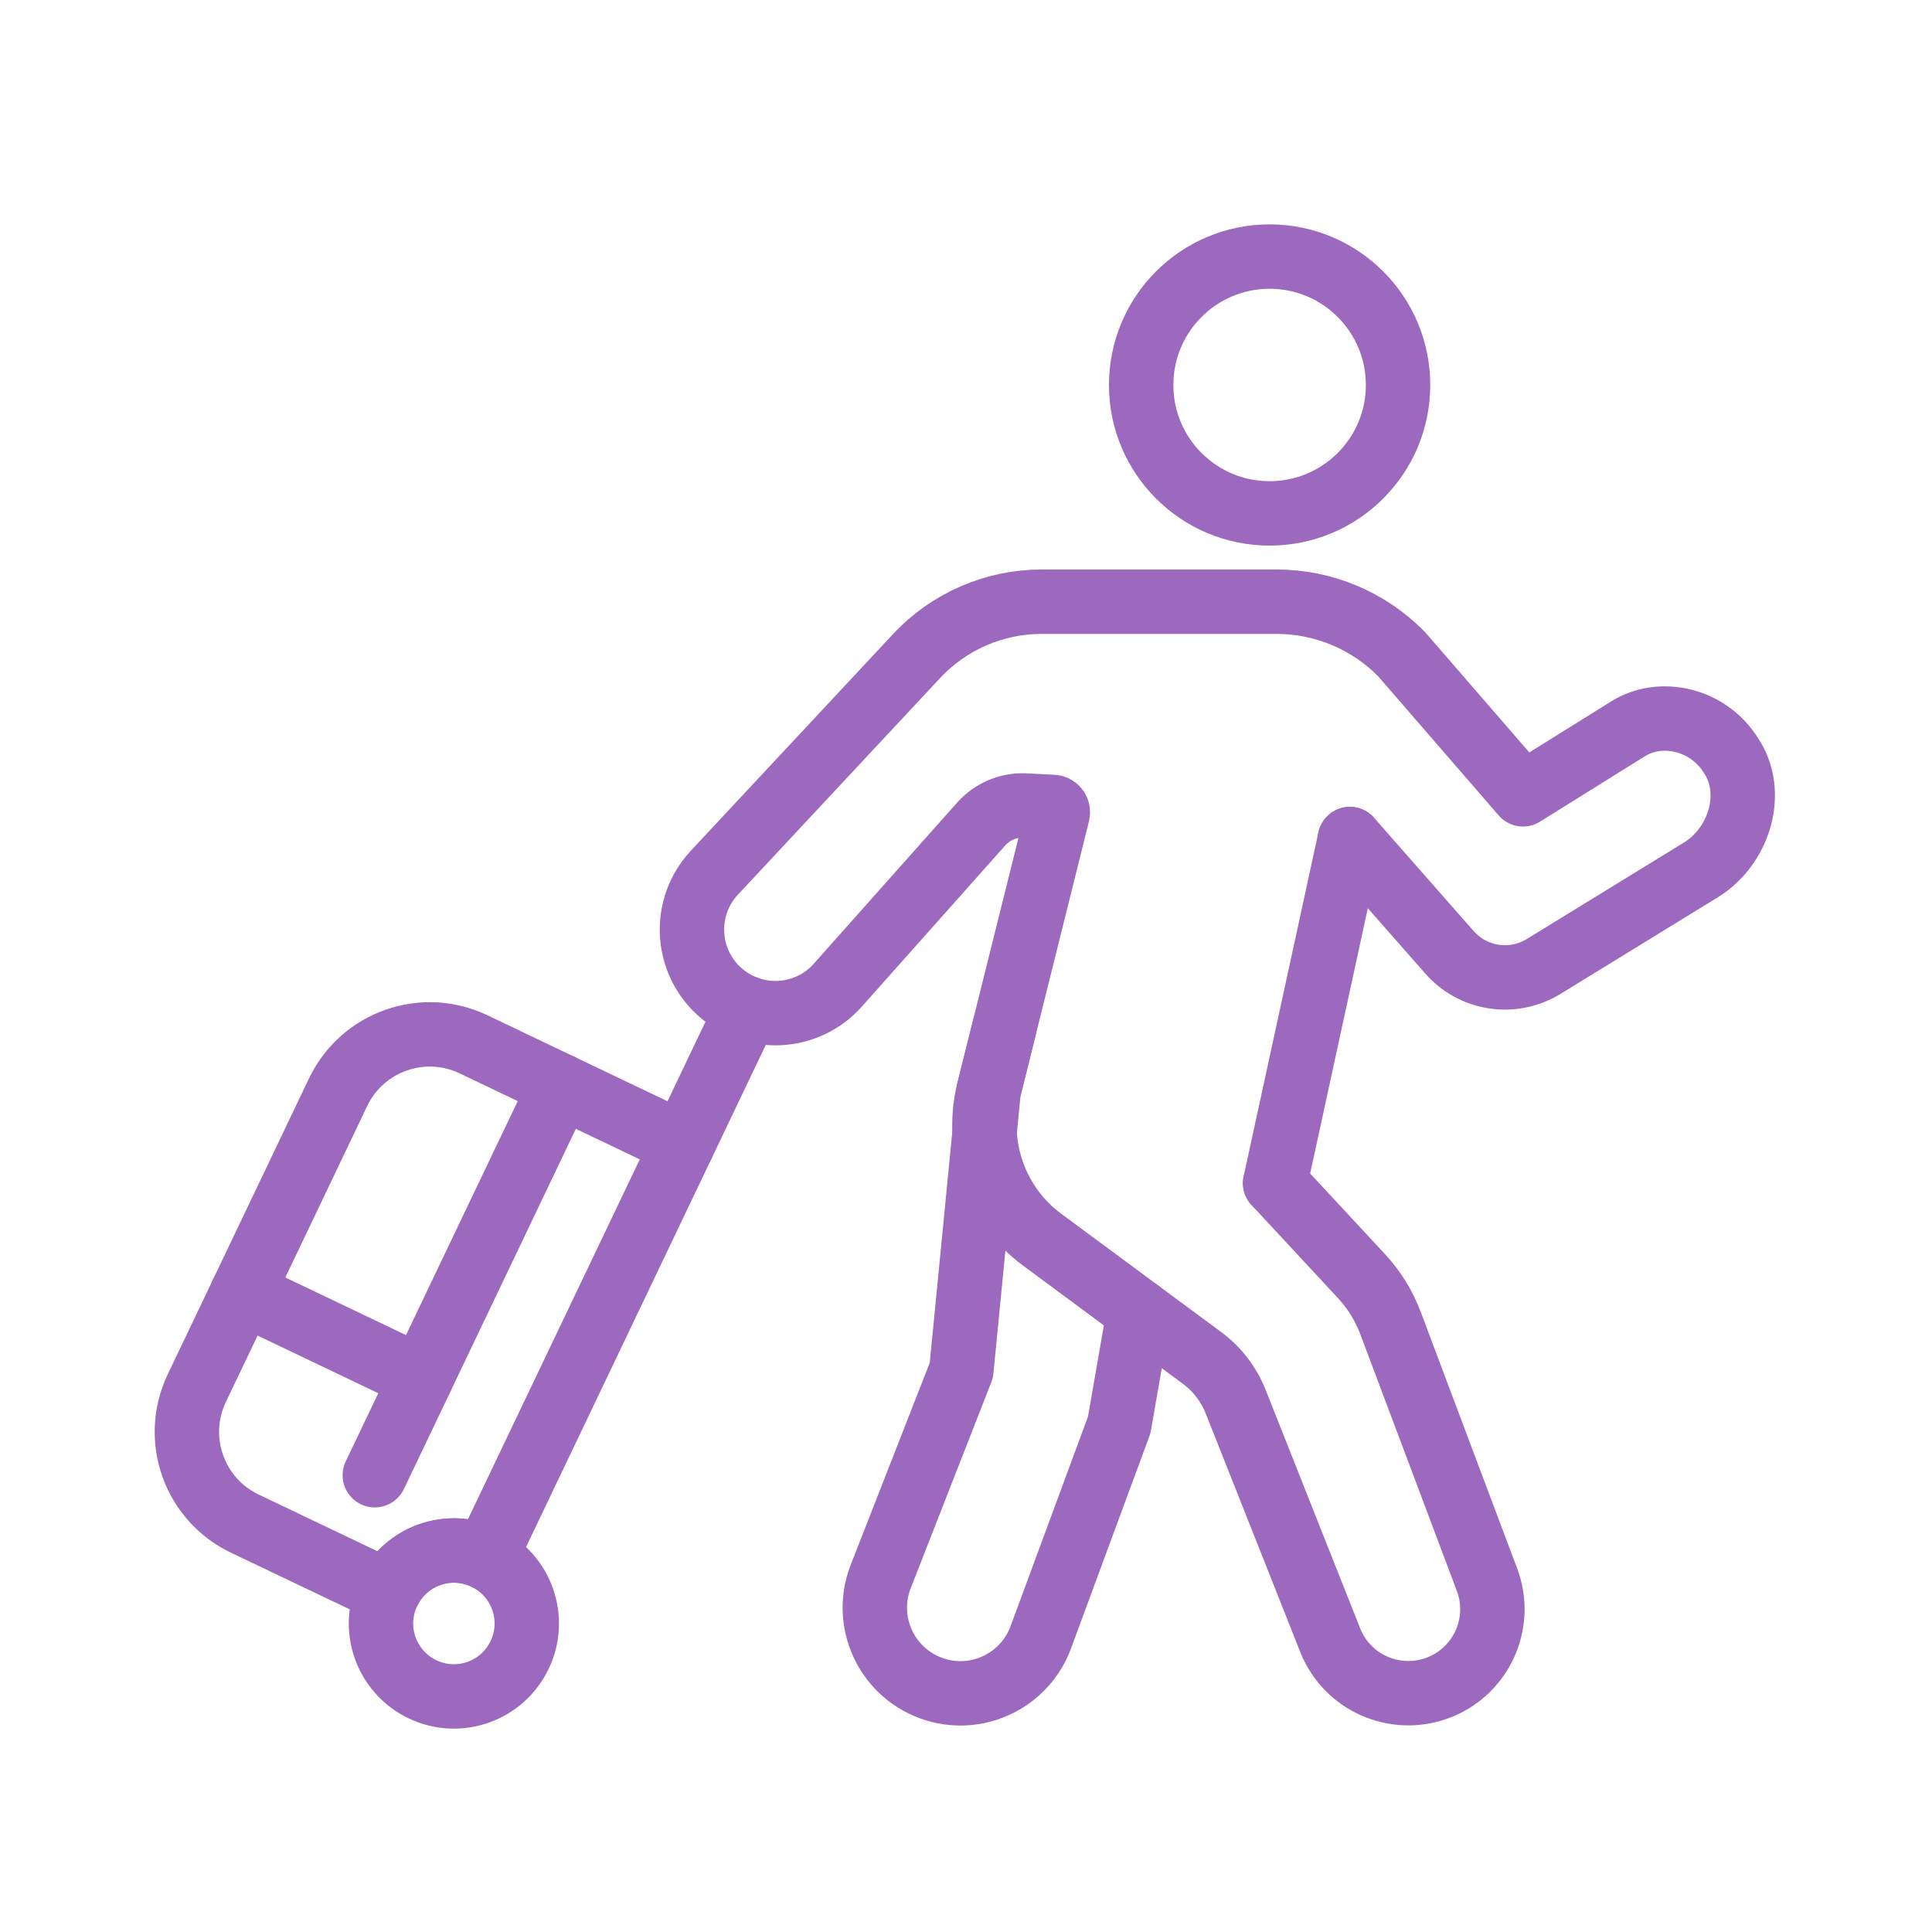
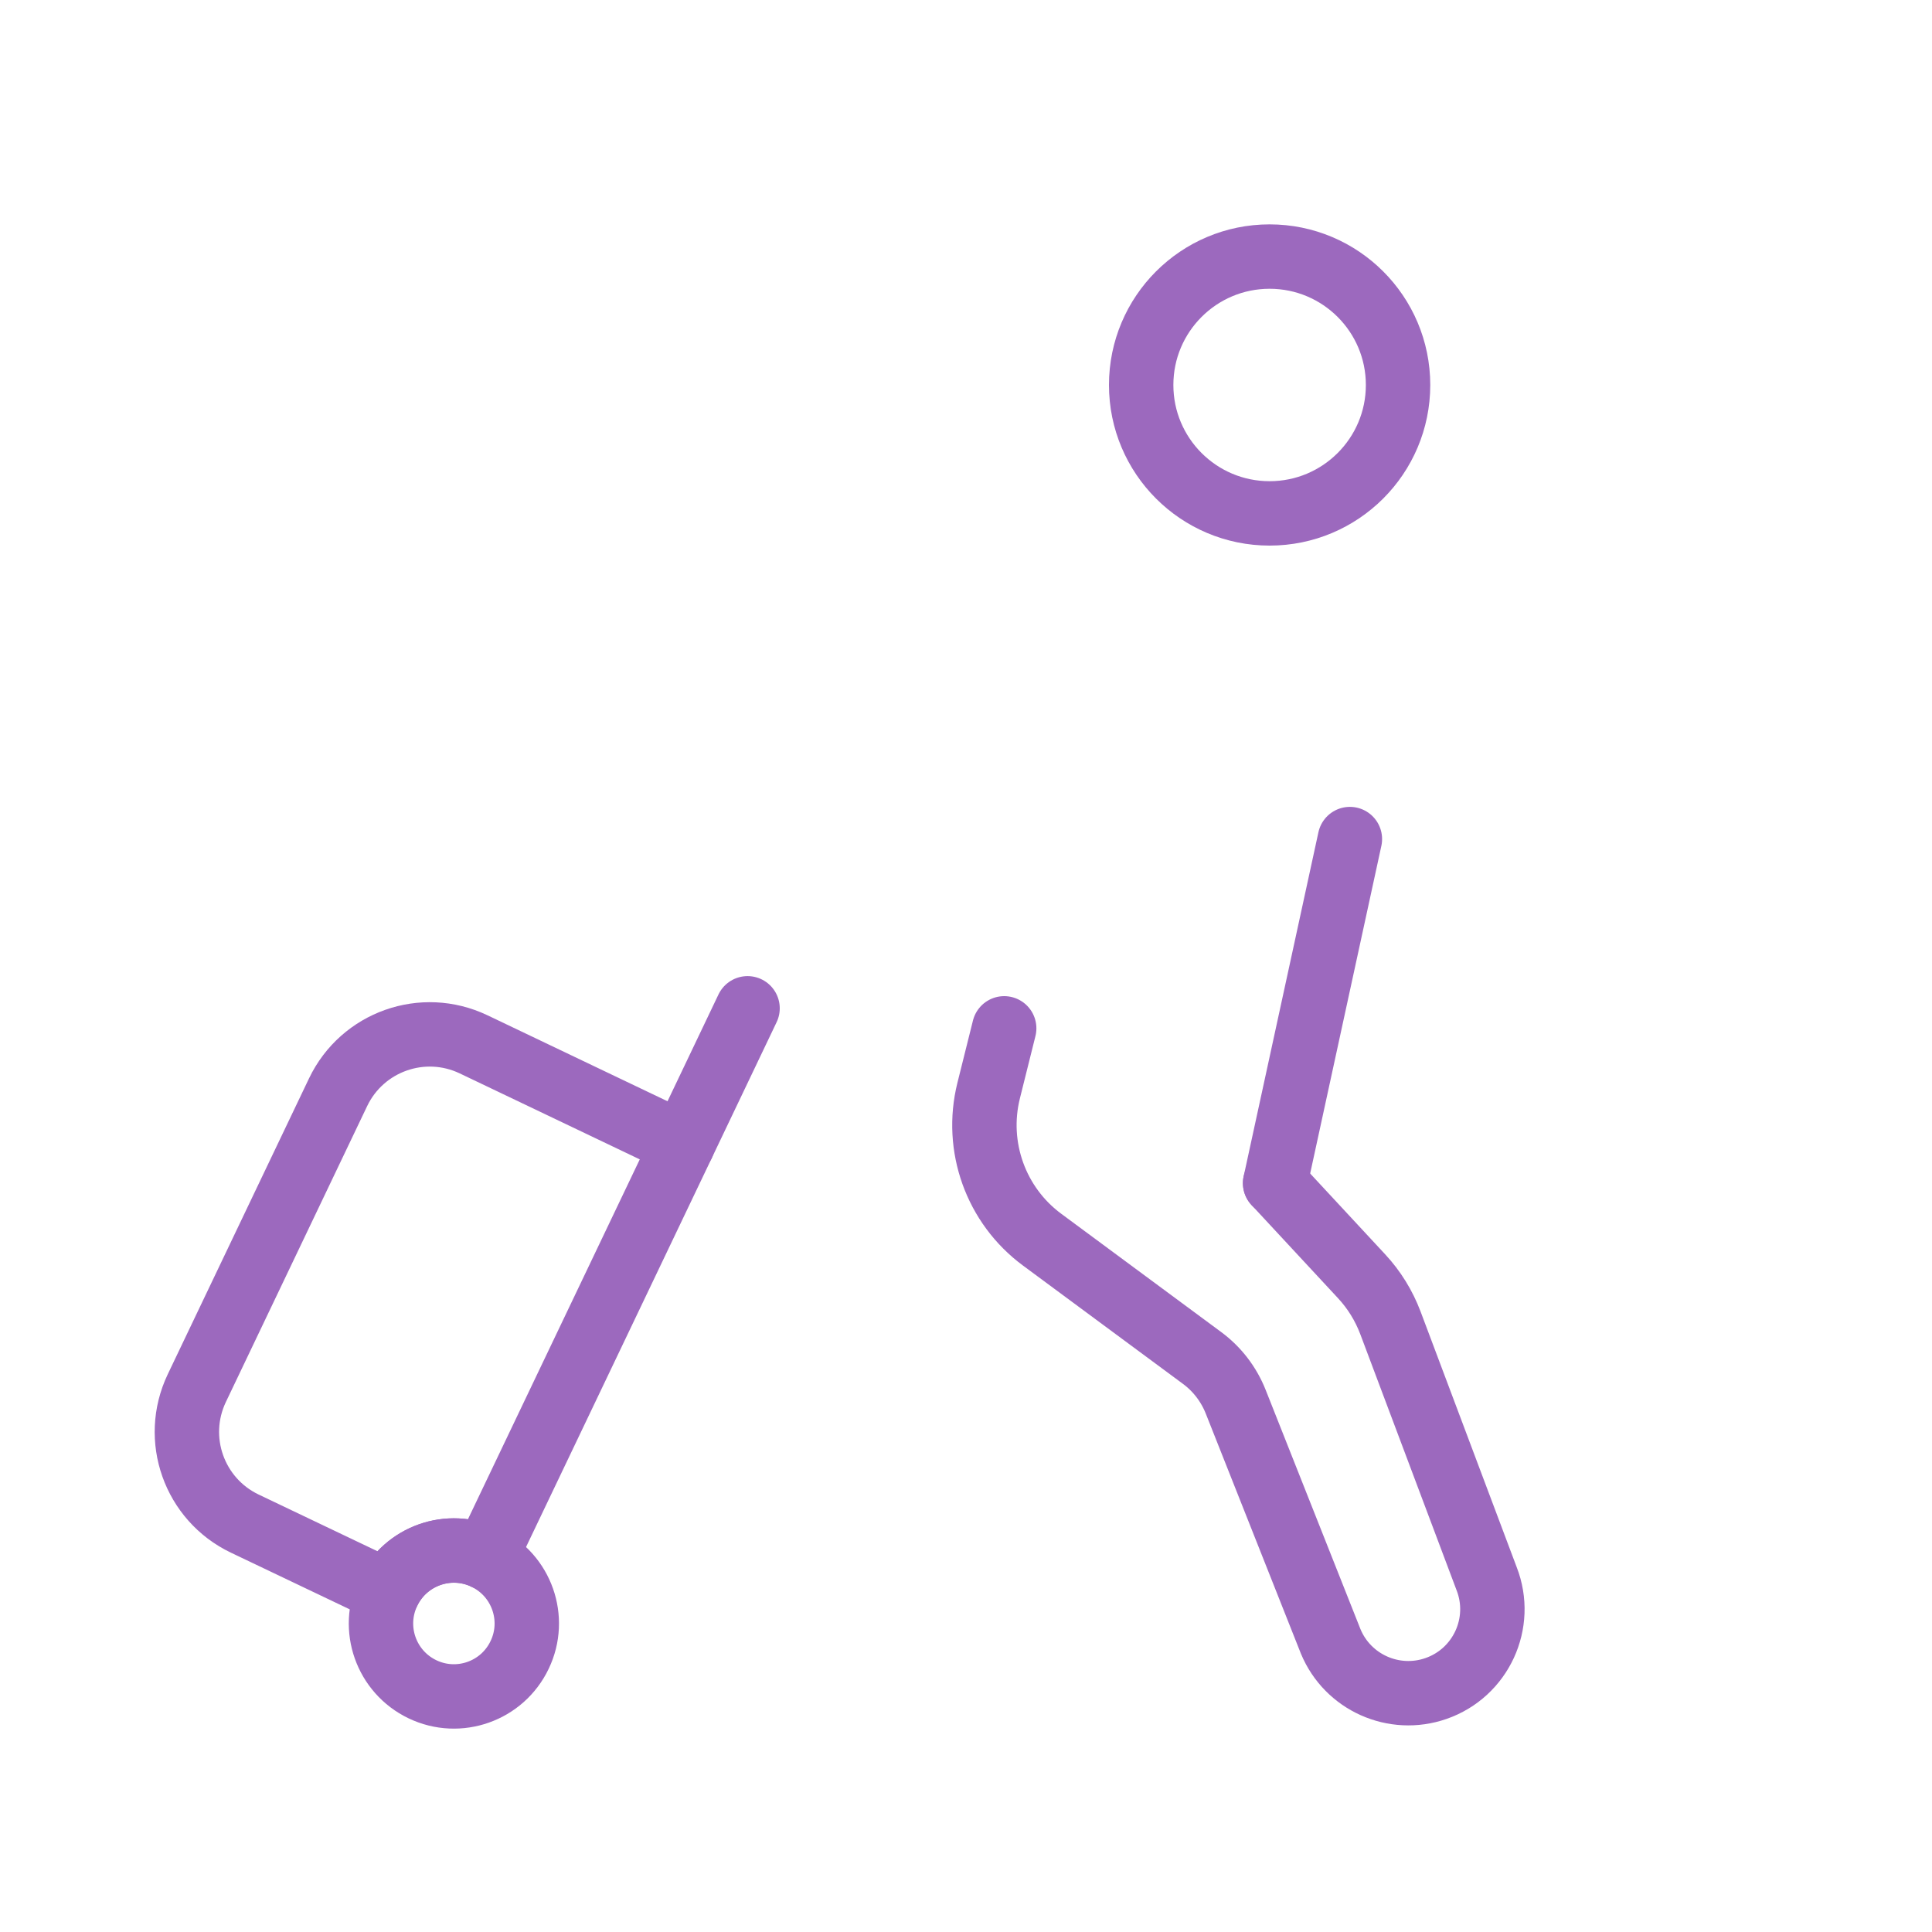
<svg xmlns="http://www.w3.org/2000/svg" width="30" height="30" viewBox="0 0 30 30" fill="none">
  <path d="M19.8 18.371L21.144 19.819C21.338 20.028 21.489 20.273 21.59 20.54L23.084 24.513C23.353 25.202 22.996 25.976 22.298 26.219C21.645 26.446 20.928 26.126 20.663 25.488L19.188 21.766C19.08 21.494 18.899 21.258 18.664 21.085L16.184 19.251C15.463 18.719 15.135 17.804 15.352 16.934L15.593 15.968" stroke="#9C69BE" stroke-linecap="round" stroke-linejoin="round" />
-   <path d="M20.961 13.029L22.509 14.789C22.877 15.207 23.493 15.299 23.968 15.008L26.411 13.508C27.005 13.143 27.266 12.311 26.878 11.731C26.53 11.171 25.794 10.995 25.277 11.319L23.649 12.334L21.762 10.156C21.251 9.636 20.551 9.343 19.821 9.343H16.177C15.438 9.343 14.733 9.649 14.23 10.19L11.093 13.551C10.602 14.078 10.634 14.904 11.165 15.391C11.698 15.88 12.527 15.838 13.008 15.299L15.238 12.793C15.405 12.607 15.643 12.503 15.893 12.507L16.345 12.53C16.398 12.53 16.437 12.58 16.424 12.632L15.352 16.936L14.928 21.279L13.668 24.5C13.412 25.188 13.762 25.954 14.45 26.21C15.147 26.47 15.92 26.107 16.168 25.406L17.379 22.127L17.686 20.363" stroke="#9C69BE" stroke-linecap="round" stroke-linejoin="round" />
  <path d="M19.8 18.372L20.961 13.029" stroke="#9C69BE" stroke-linecap="round" stroke-linejoin="round" />
  <path d="M19.714 7.972C18.613 7.972 17.72 7.079 17.72 5.978C17.72 4.877 18.613 3.984 19.714 3.984C20.816 3.984 21.709 4.877 21.709 5.978C21.709 7.079 20.816 7.972 19.714 7.972Z" stroke="#9C69BE" stroke-linecap="round" stroke-linejoin="round" />
  <path d="M7.535 24.188L10.601 17.767L8.706 16.862L7.353 16.216C6.566 15.841 5.626 16.174 5.25 16.96L3.056 21.555C2.681 22.342 3.014 23.282 3.8 23.658L6.026 24.72C6.296 24.156 6.972 23.917 7.535 24.186V24.188Z" stroke="#9C69BE" stroke-linecap="round" stroke-linejoin="round" />
  <path d="M8.069 25.697C7.8 26.262 7.124 26.501 6.56 26.231C5.996 25.961 5.757 25.285 6.027 24.722C6.296 24.157 6.972 23.918 7.536 24.188C8.1 24.458 8.339 25.134 8.069 25.697Z" stroke="#9C69BE" stroke-linecap="round" stroke-linejoin="round" />
-   <path d="M8.706 16.862L6.54 21.398L3.764 20.072" stroke="#9C69BE" stroke-linecap="round" stroke-linejoin="round" />
-   <path d="M5.82 22.907L6.541 21.398" stroke="#9C69BE" stroke-linecap="round" stroke-linejoin="round" />
  <path d="M10.601 17.767L11.608 15.657" stroke="#9C69BE" stroke-linecap="round" stroke-linejoin="round" />
</svg>